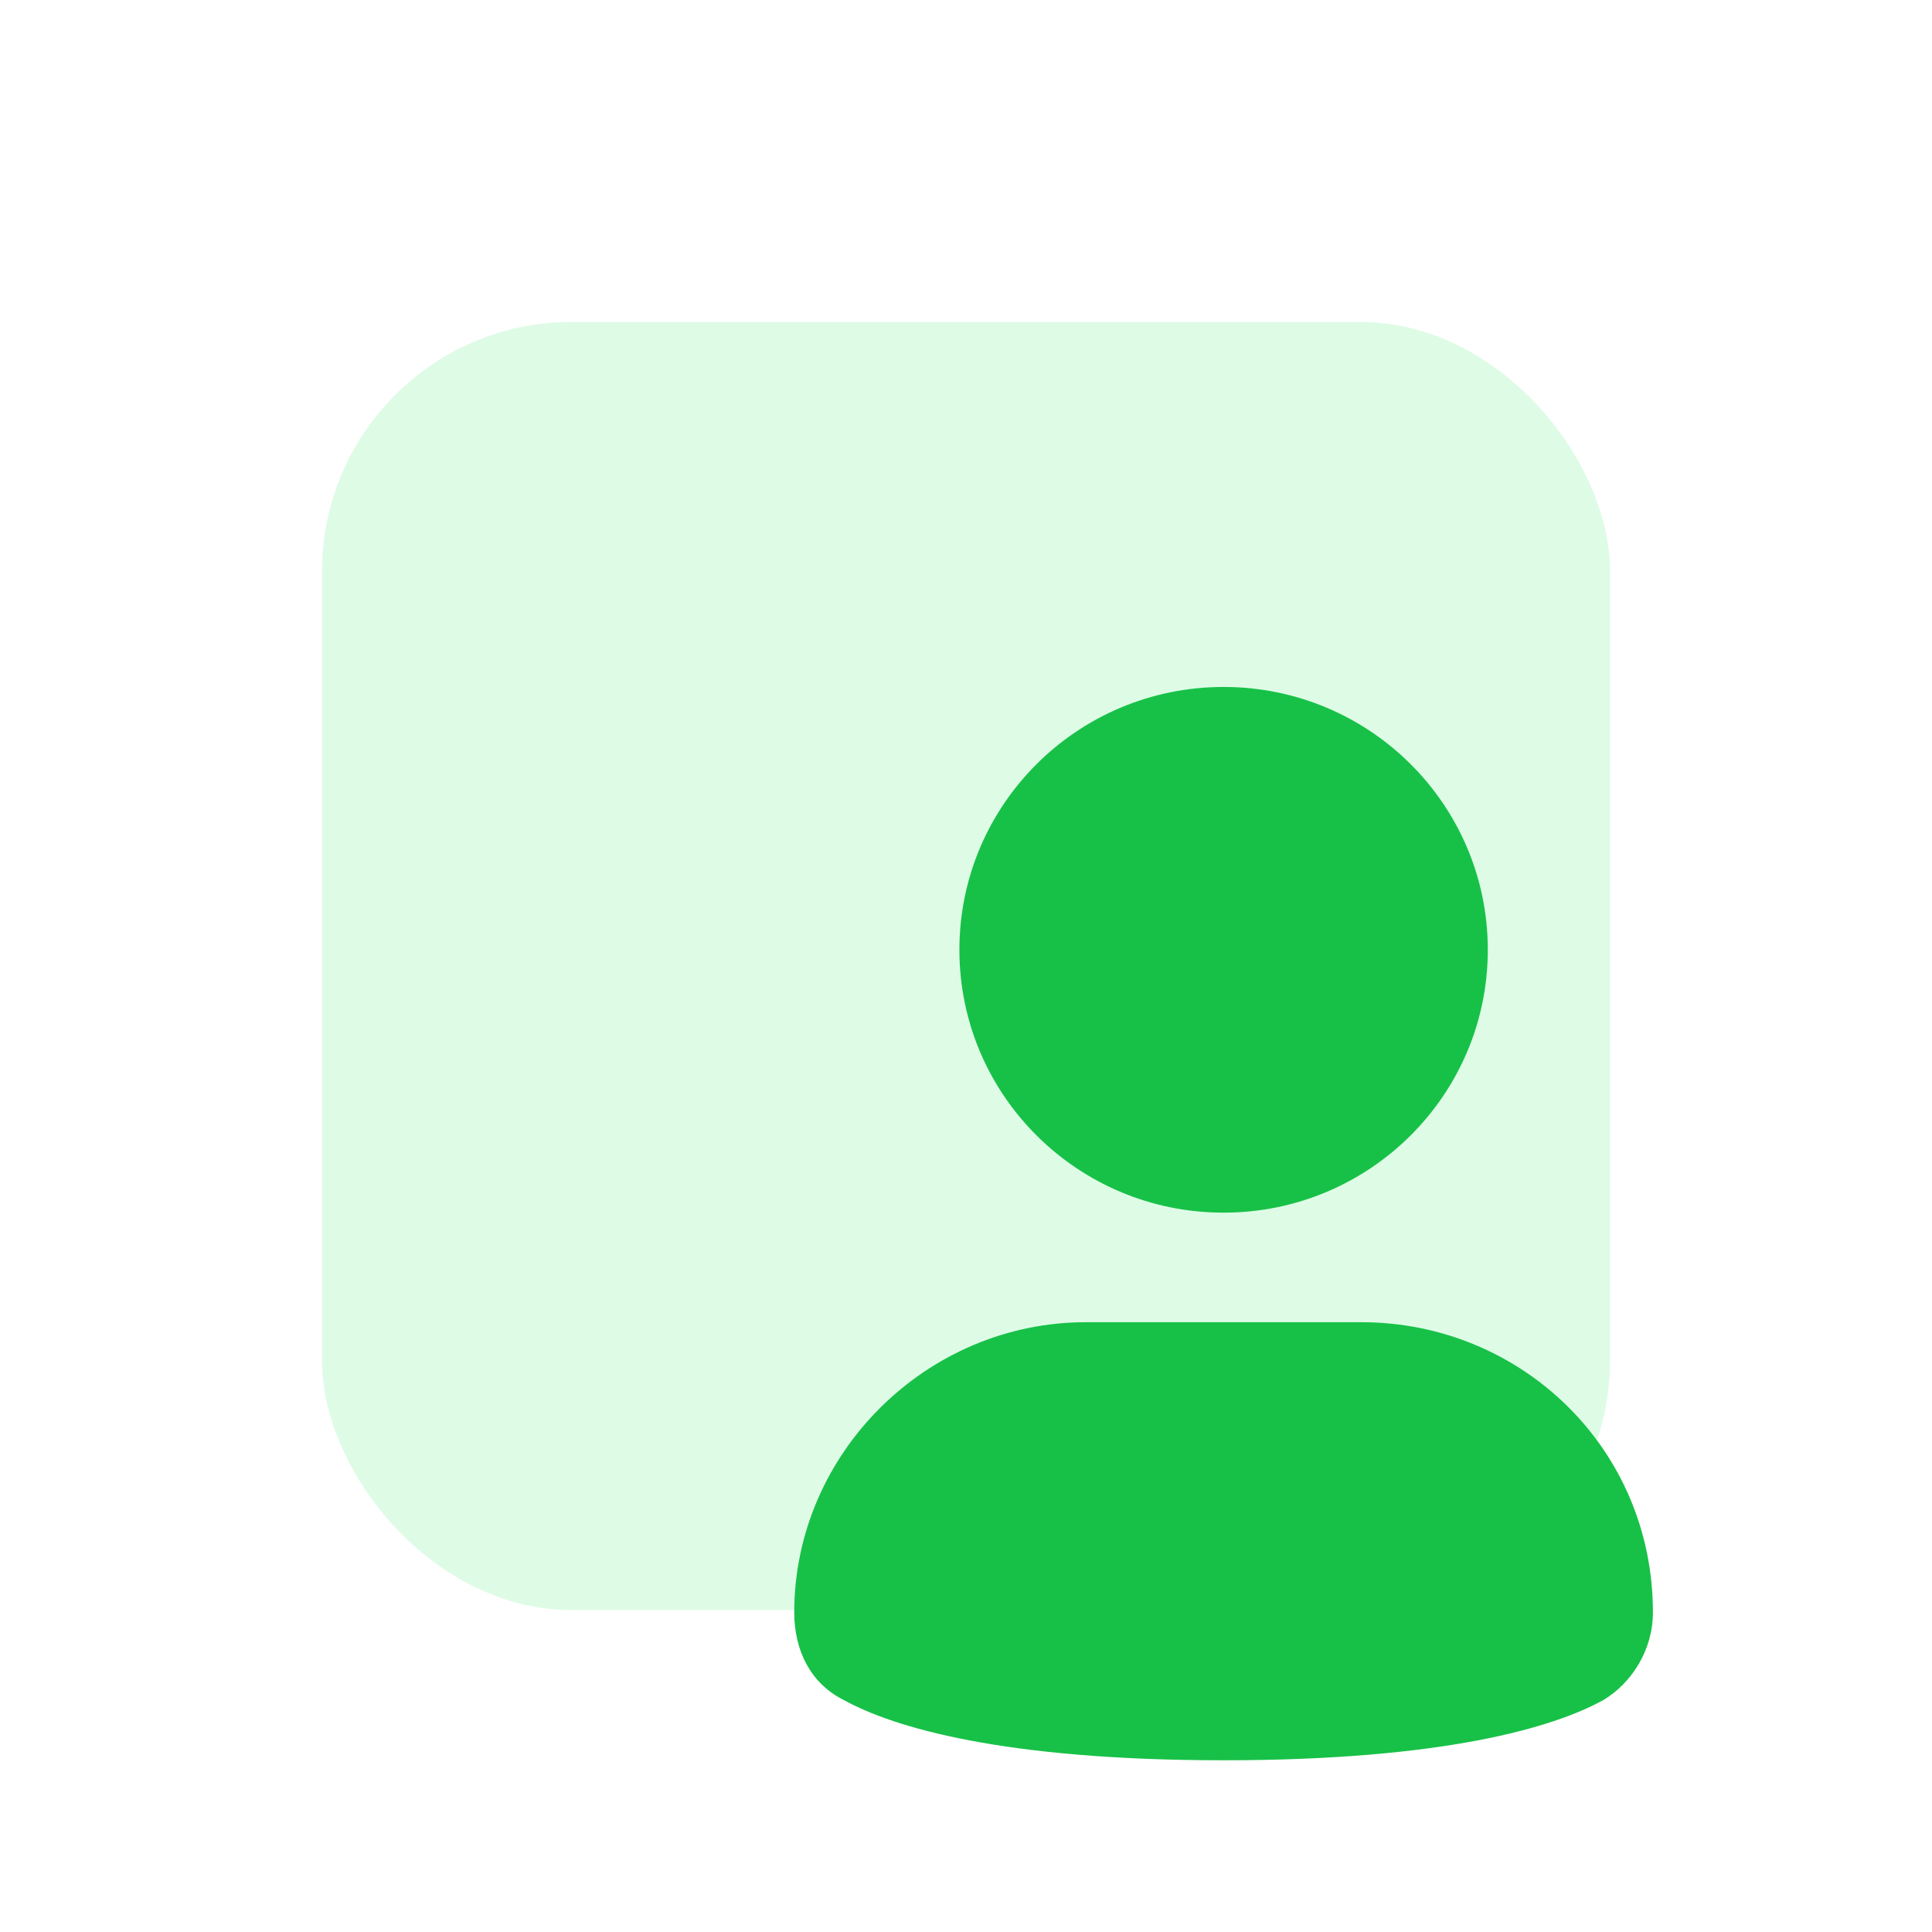
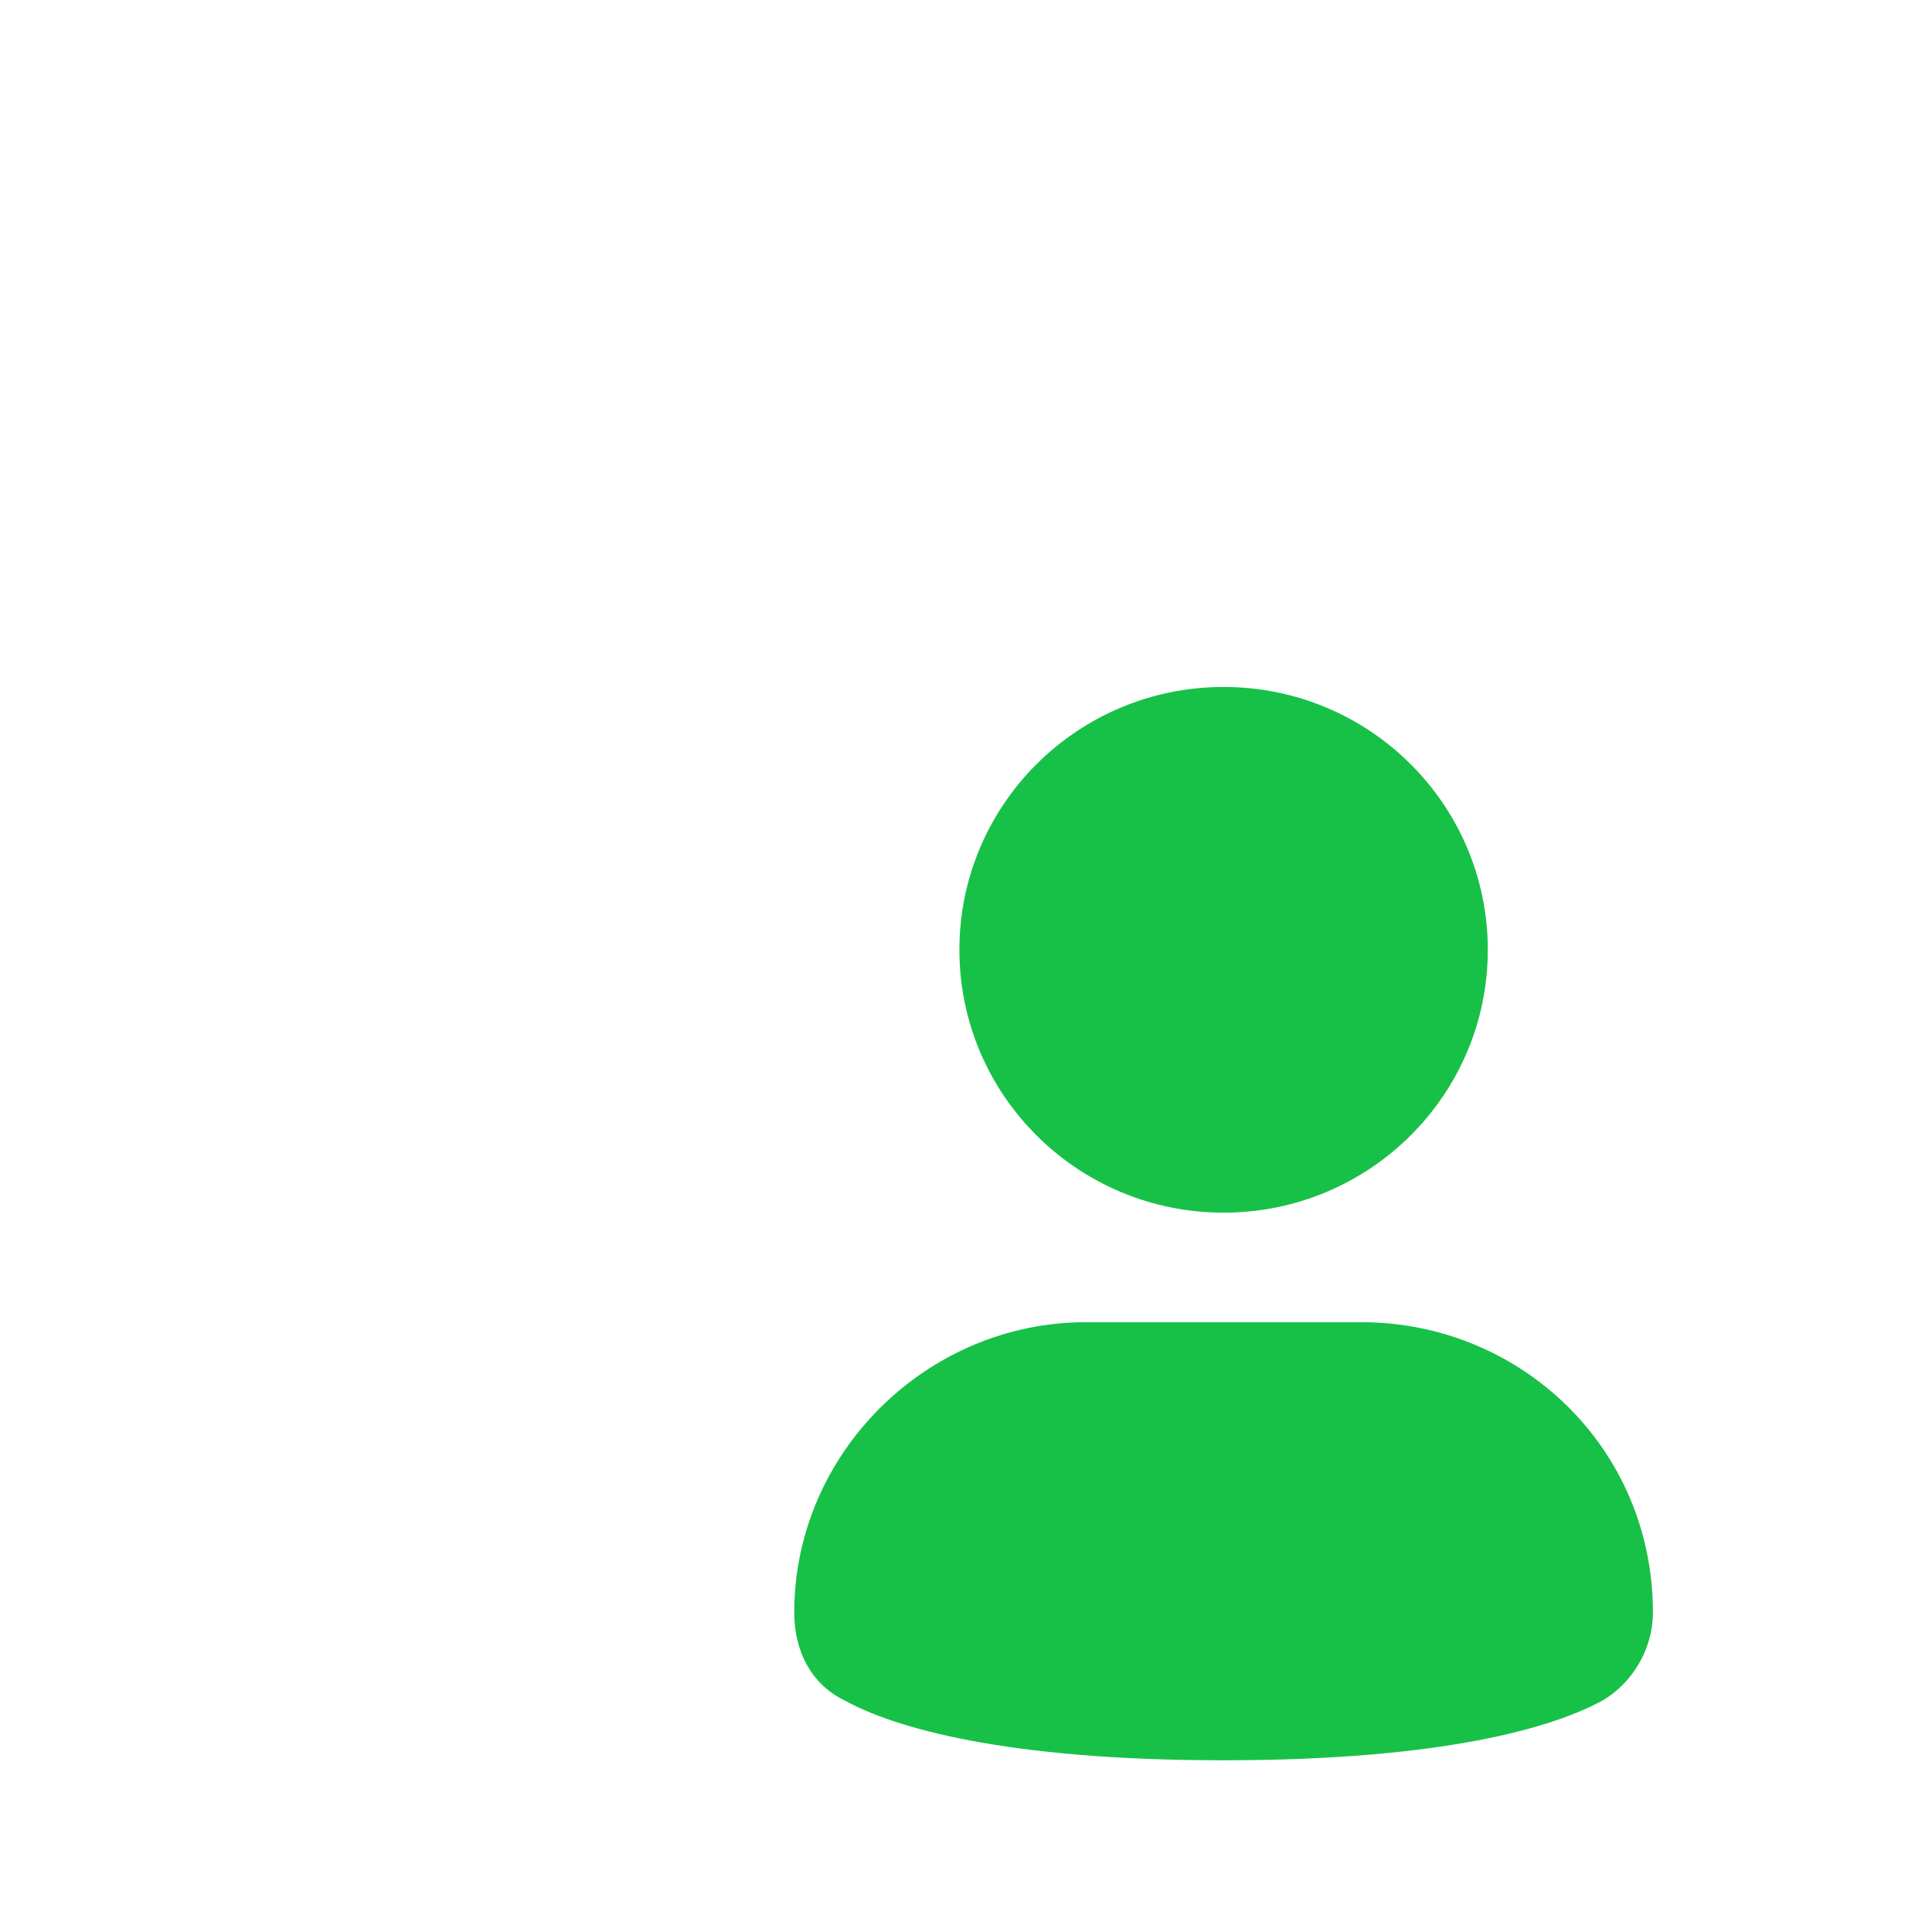
<svg xmlns="http://www.w3.org/2000/svg" width="60" height="60" viewBox="0 0 60 60" fill="none">
  <g filter="url(#filter0_f_3_3469)">
-     <rect x="10" y="10" width="40" height="40" rx="7.742" fill="#DEFBE6" />
-   </g>
+     </g>
  <path d="M38 37.66C42.531 37.66 46.205 34.005 46.205 29.497C46.205 24.988 42.531 21.334 38 21.334C33.468 21.334 29.795 24.988 29.795 29.497C29.795 34.005 33.468 37.66 38 37.66Z" fill="#17C147" />
  <path d="M42.273 41.062H33.726C28.769 41.062 24.666 45.143 24.666 50.075C24.666 51.266 25.179 52.286 26.205 52.796C27.743 53.647 31.162 54.667 38 54.667C44.837 54.667 48.256 53.647 49.795 52.796C50.649 52.286 51.333 51.266 51.333 50.075C51.333 44.973 47.231 41.062 42.273 41.062Z" fill="#17C147" />
  <defs>
    <filter id="filter0_f_3_3469" x="0" y="0" width="60" height="60" filterUnits="userSpaceOnUse" color-interpolation-filters="sRGB">
      <feFlood flood-opacity="0" result="BackgroundImageFix" />
      <feBlend mode="normal" in="SourceGraphic" in2="BackgroundImageFix" result="shape" />
      <feGaussianBlur stdDeviation="5" result="effect1_foregroundBlur_3_3469" />
    </filter>
  </defs>
</svg>